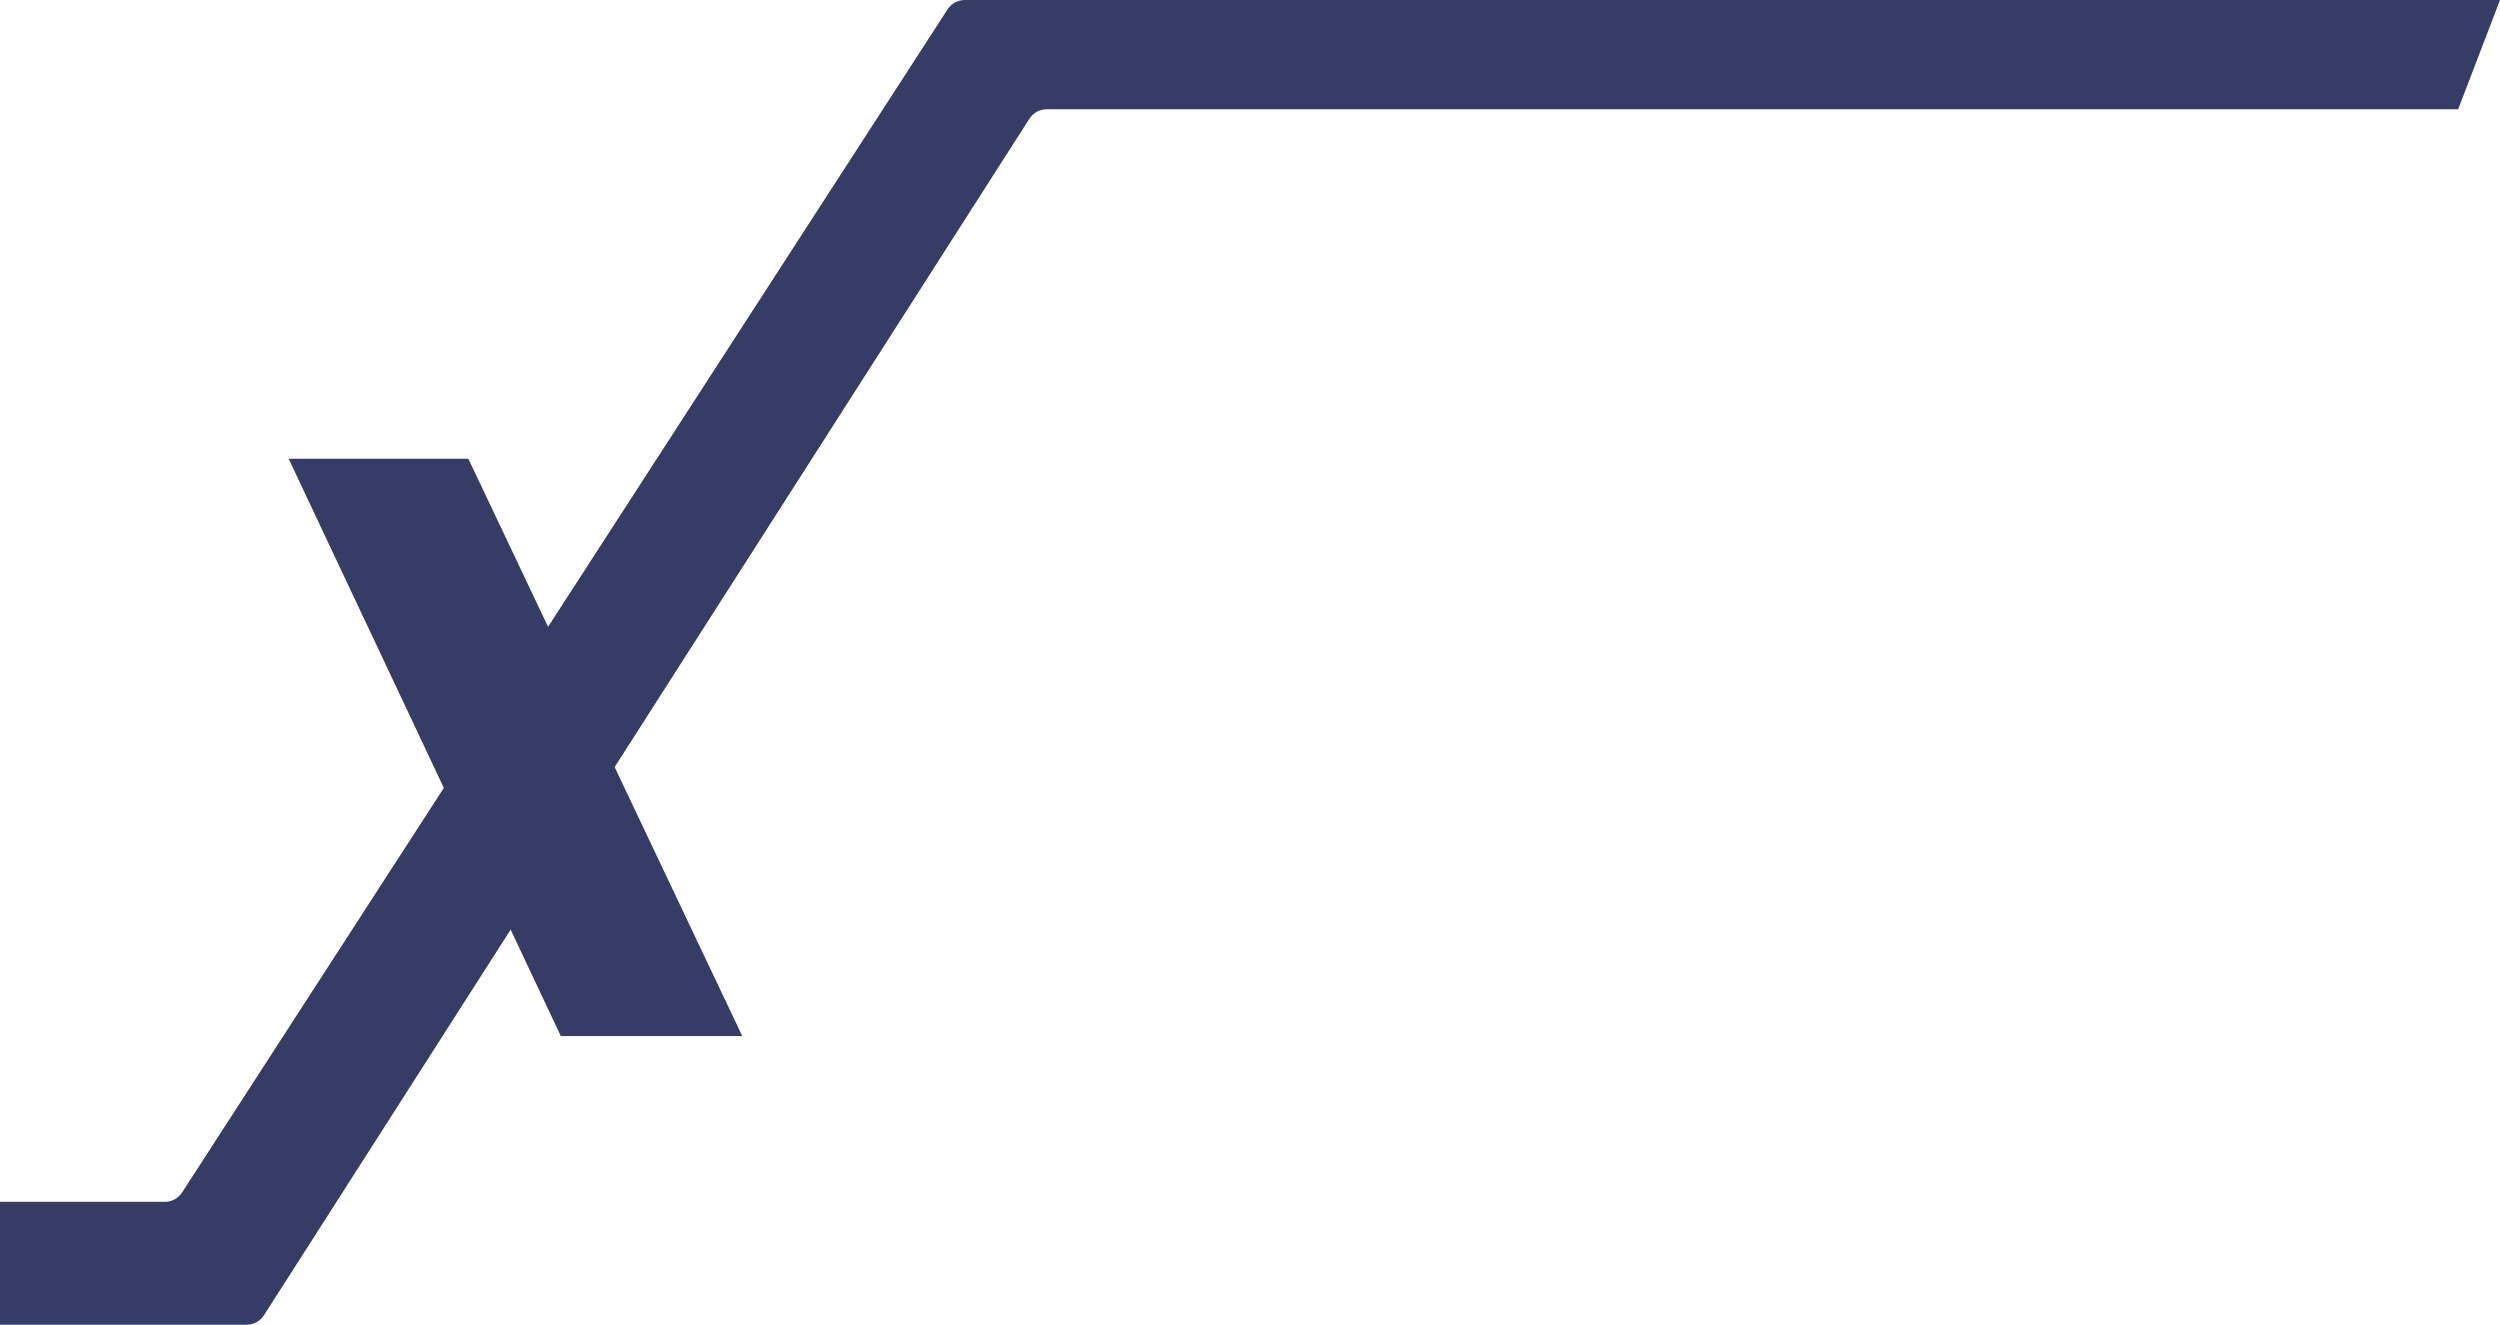
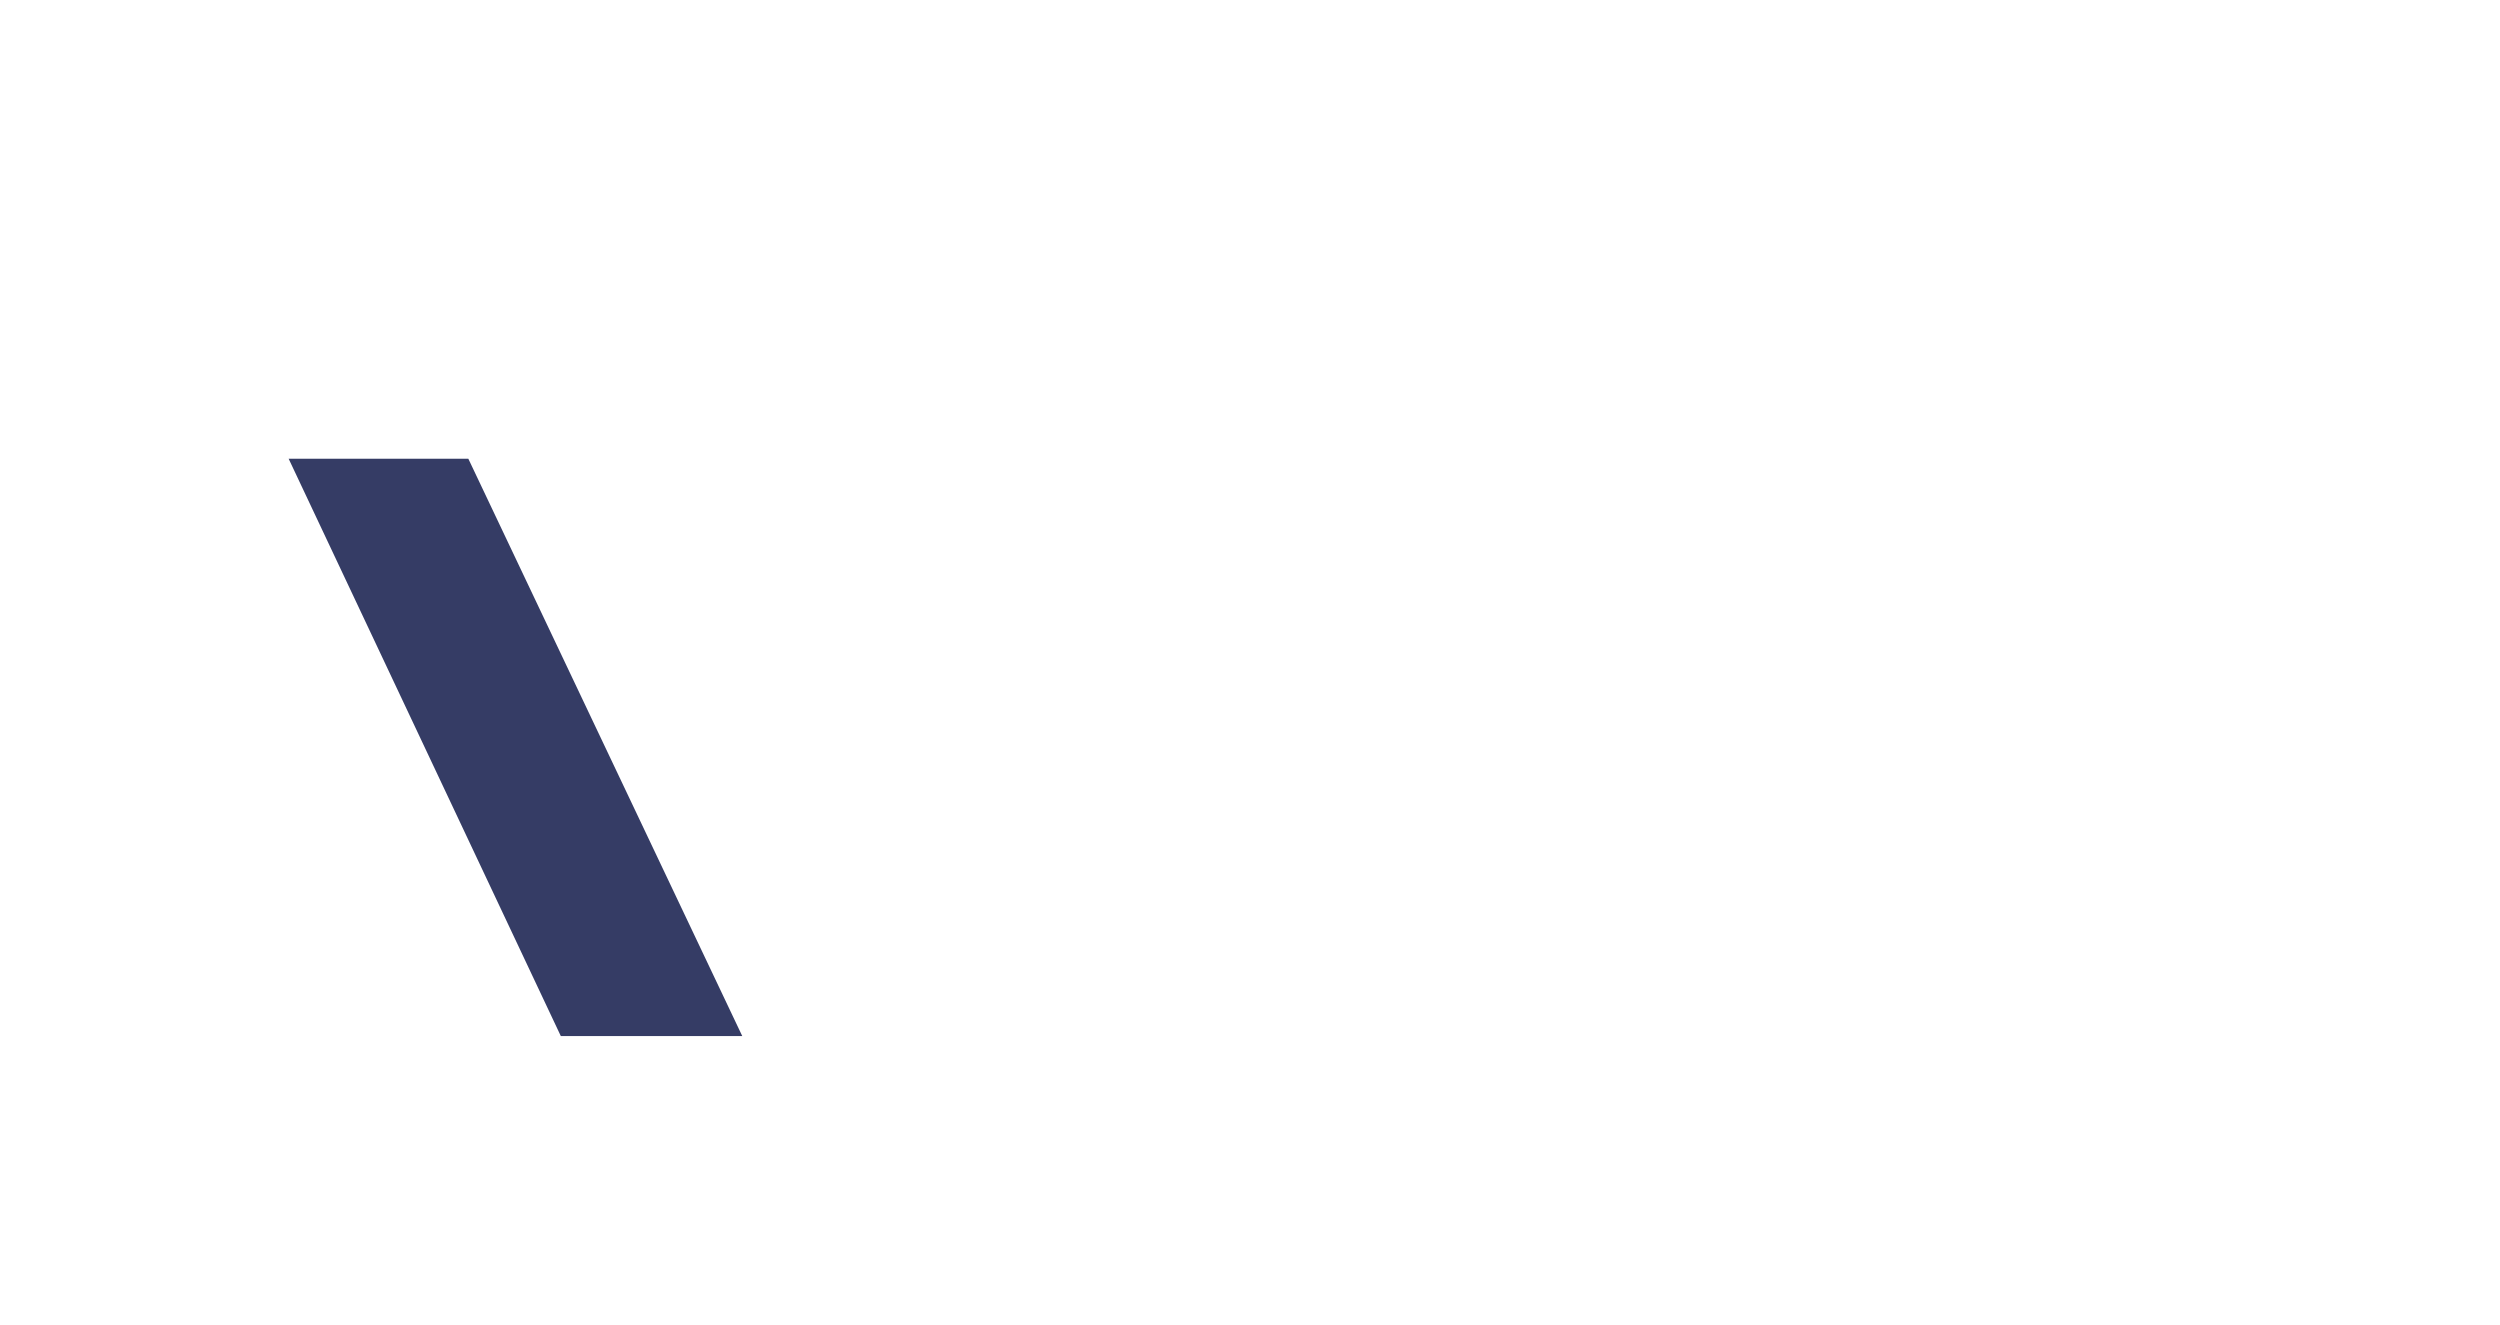
<svg xmlns="http://www.w3.org/2000/svg" width="485" height="257" viewBox="0 0 485 257" fill="none">
  <path d="M144 201H108.8L56 89H90.859L144 201Z" fill="#353C65" />
-   <path d="M-322.061 257L-330 233.155H31.975C33.332 233.155 34.596 232.467 35.333 231.327L183.819 1.827C184.557 0.688 185.821 0 187.178 0H485L476.884 21.196H203.07C201.706 21.196 200.436 21.891 199.701 23.04L51.21 255.156C50.475 256.305 49.205 257 47.84 257H-322.061Z" fill="#353C65" />
</svg>